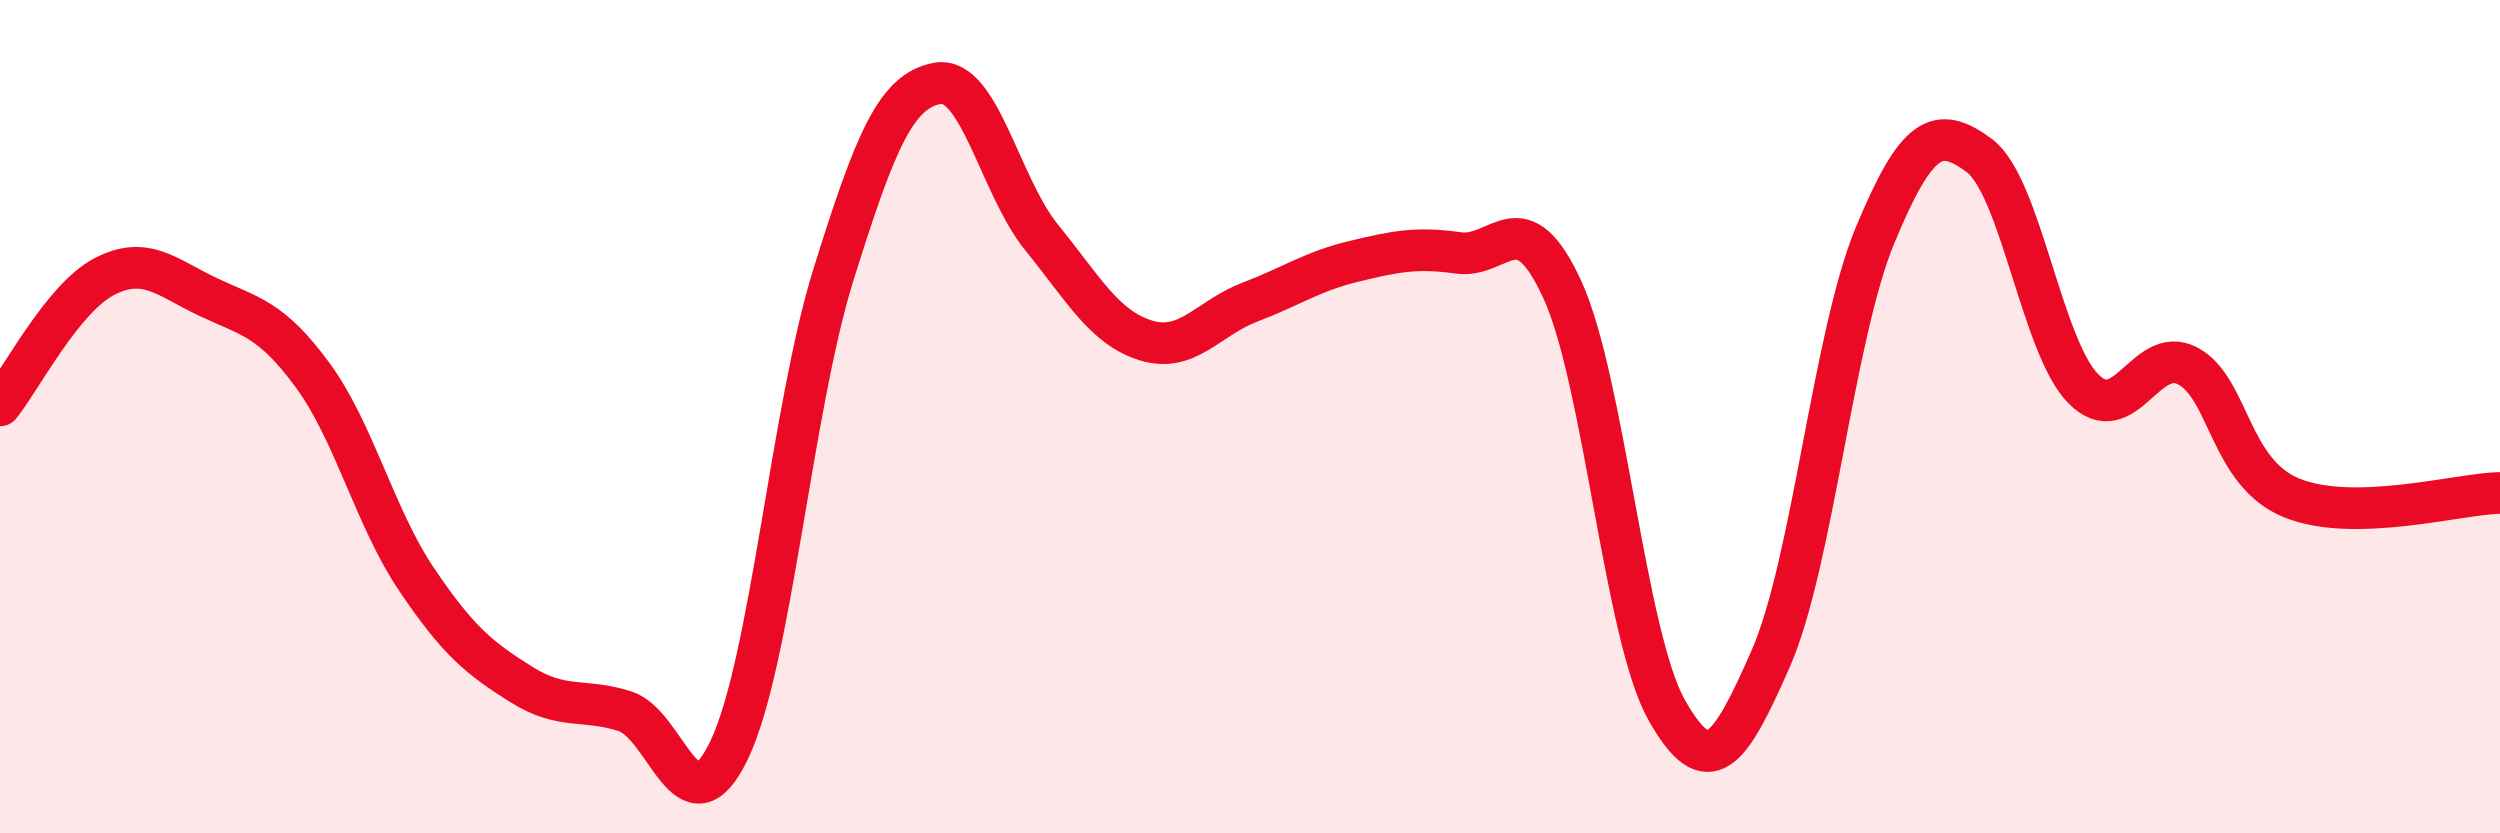
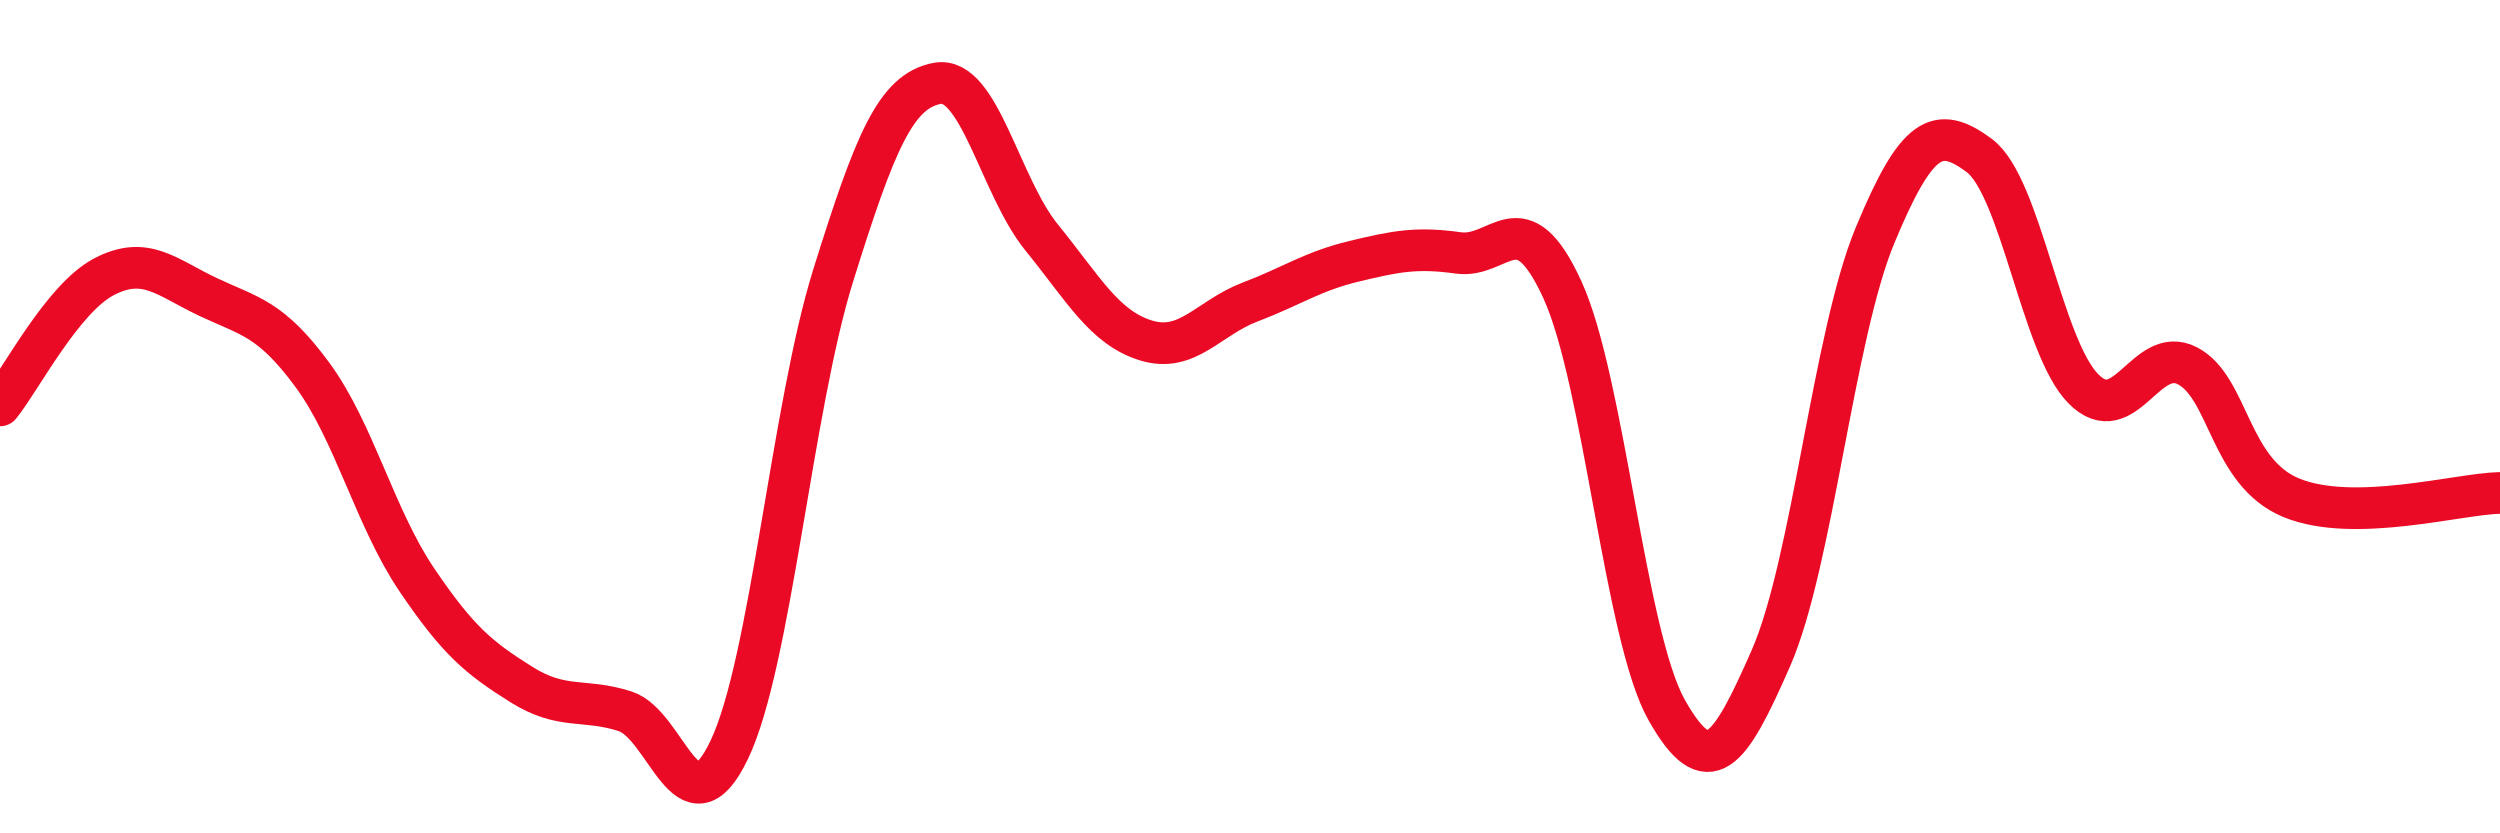
<svg xmlns="http://www.w3.org/2000/svg" width="60" height="20" viewBox="0 0 60 20">
-   <path d="M 0,9.73 C 0.5,9.11 1.5,7.16 2.5,6.64 C 3.5,6.12 4,6.66 5,7.13 C 6,7.6 6.5,7.64 7.5,9 C 8.5,10.36 9,12.43 10,13.91 C 11,15.39 11.5,15.79 12.5,16.42 C 13.5,17.05 14,16.75 15,17.07 C 16,17.39 16.5,20.09 17.5,18 C 18.5,15.91 19,9.8 20,6.6 C 21,3.4 21.5,2.18 22.5,2 C 23.5,1.82 24,4.47 25,5.7 C 26,6.93 26.5,7.86 27.5,8.17 C 28.5,8.48 29,7.63 30,7.25 C 31,6.87 31.5,6.51 32.5,6.27 C 33.5,6.03 34,5.93 35,6.07 C 36,6.21 36.5,4.77 37.5,6.96 C 38.5,9.15 39,15.27 40,17.04 C 41,18.81 41.5,18.08 42.5,15.8 C 43.5,13.52 44,8.06 45,5.65 C 46,3.24 46.5,2.99 47.5,3.73 C 48.5,4.47 49,8.32 50,9.33 C 51,10.34 51.5,8.26 52.5,8.78 C 53.5,9.3 53.5,11.34 55,11.95 C 56.5,12.56 59,11.85 60,11.83L60 20L0 20Z" fill="#EB0A25" opacity="0.1" stroke-linecap="round" stroke-linejoin="round" />
  <path d="M 0,9.73 C 0.5,9.11 1.5,7.16 2.5,6.64 C 3.5,6.12 4,6.66 5,7.13 C 6,7.6 6.5,7.64 7.5,9 C 8.5,10.36 9,12.43 10,13.91 C 11,15.39 11.5,15.79 12.5,16.42 C 13.5,17.05 14,16.75 15,17.07 C 16,17.39 16.5,20.09 17.5,18 C 18.5,15.91 19,9.8 20,6.6 C 21,3.4 21.5,2.18 22.5,2 C 23.5,1.82 24,4.47 25,5.7 C 26,6.93 26.5,7.86 27.5,8.17 C 28.5,8.48 29,7.63 30,7.25 C 31,6.87 31.5,6.51 32.5,6.27 C 33.5,6.03 34,5.93 35,6.07 C 36,6.21 36.5,4.77 37.5,6.96 C 38.5,9.15 39,15.27 40,17.04 C 41,18.81 41.5,18.08 42.5,15.8 C 43.5,13.52 44,8.06 45,5.65 C 46,3.24 46.5,2.99 47.5,3.73 C 48.5,4.47 49,8.32 50,9.33 C 51,10.34 51.5,8.26 52.5,8.78 C 53.5,9.3 53.5,11.34 55,11.95 C 56.5,12.56 59,11.85 60,11.83" stroke="#EB0A25" stroke-width="1" fill="none" stroke-linecap="round" stroke-linejoin="round" />
</svg>